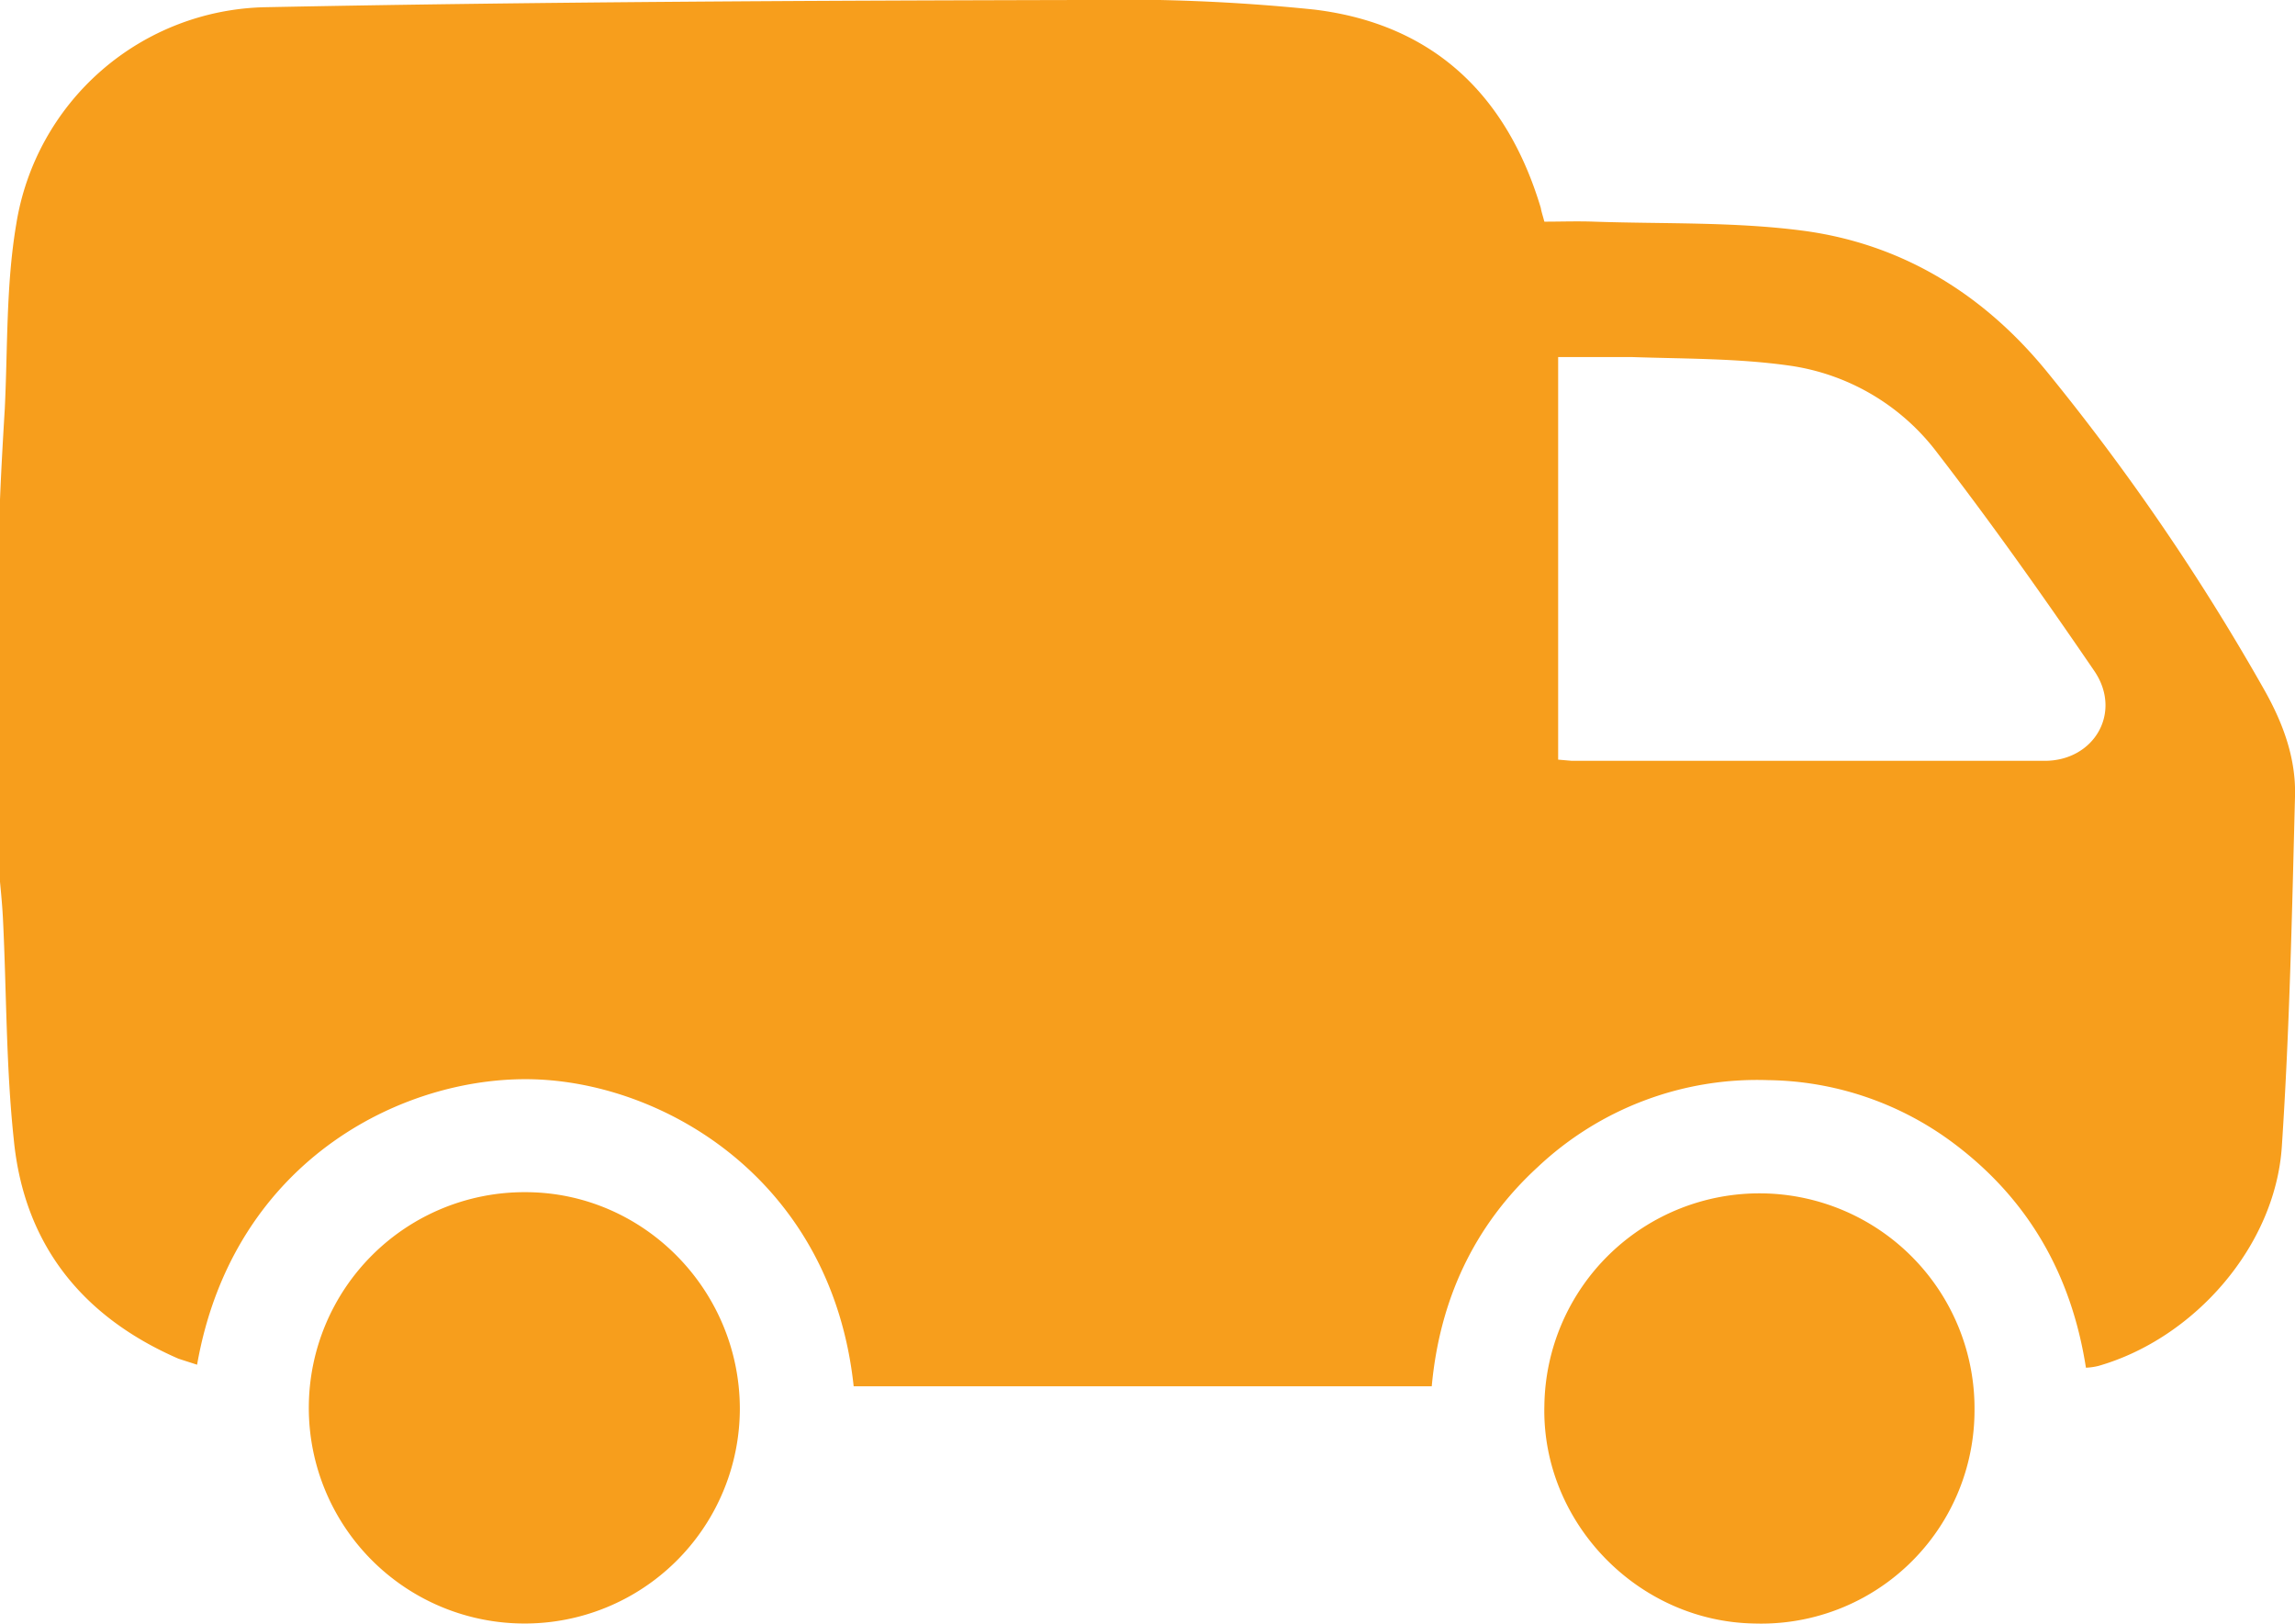
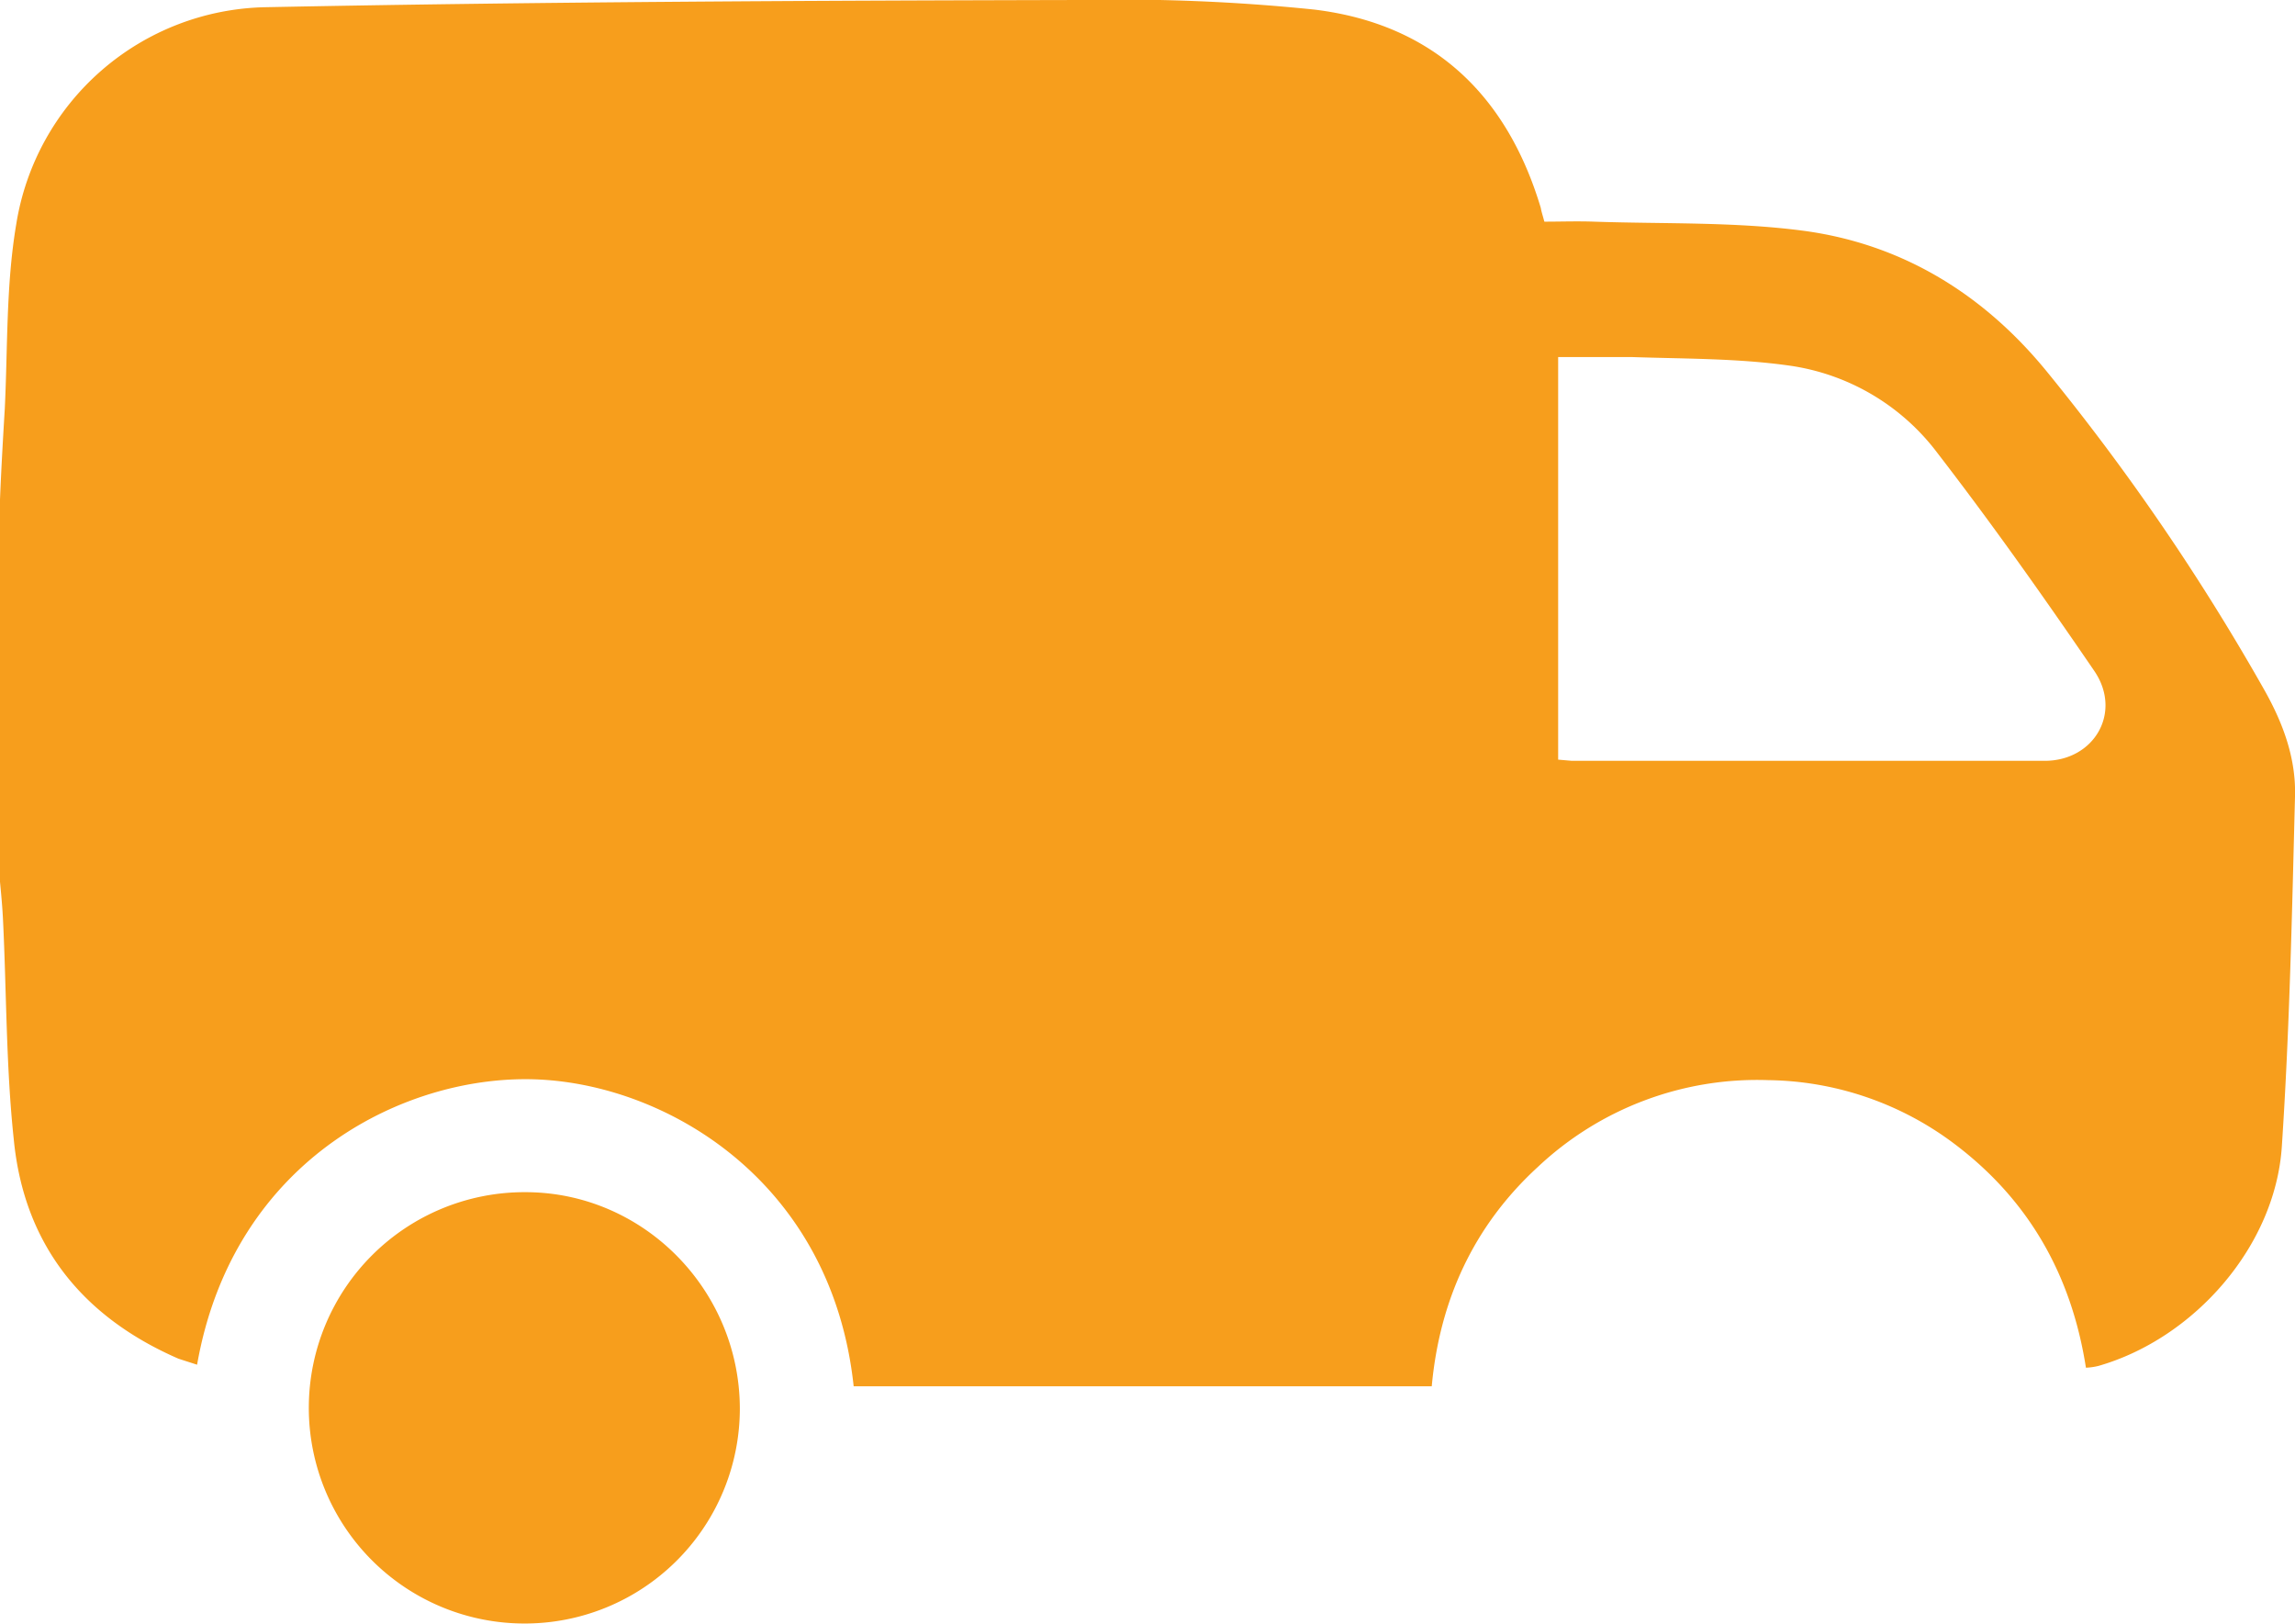
<svg xmlns="http://www.w3.org/2000/svg" id="Layer_1" data-name="Layer 1" viewBox="0 0 383.1 271.1">
  <defs>
    <style>.cls-1{fill:#f79e1c;}</style>
  </defs>
  <path class="cls-1" d="M208,248.2c.2-5,.5-10.2.8-15.2.5-10.3.2-20.6,1.9-30.7A43,43,0,0,1,252.4,166c45.4-.9,90.8-1.1,136.1-1.2a315.5,315.5,0,0,1,38.9,1.6c19.7,2.4,32.1,14.1,37.8,33.1.1.6.3,1.2.6,2.3,2.7,0,5.5-.1,8.3,0,11.6.4,23.3,0,34.8,1.5,16.7,2.2,30.4,10.7,41,23.8A379.9,379.9,0,0,1,586,280c3.1,5.5,5.3,11.4,5.1,17.8-.5,19.4-.9,38.9-2.2,58.4-1.1,16.6-14.6,32-30.6,36.6a10.5,10.5,0,0,1-2.1.3c-2.4-15.4-9.5-28-22-37.4a52.7,52.7,0,0,0-31-10.6,53.4,53.4,0,0,0-38.5,14.5c-10.8,9.9-16.4,22.4-17.7,36.6H350.5c-3.6-33.8-30.6-50.1-52.4-51.2s-51.1,12.9-57.2,47.6l-3.1-1c-16.1-7-25.8-19.1-27.5-36.6-1.3-12.2-1.2-24.5-1.8-36.7-.1-2.1-.3-4.2-.5-6.3Zm260.1,43.4,2.3.2h78.9c8.3,0,13-8.1,8.3-15-8.4-12.3-17.1-24.6-26.2-36.4a37.5,37.5,0,0,0-24.9-14.6c-8.6-1.2-17.4-1.1-26.1-1.4H468.1Z" transform="translate(-208 -164.8)" />
  <path class="cls-1" d="M295.4,435.8a36,36,0,0,1,.3-72c19.7,0,35.8,16.3,35.8,36.2A35.9,35.9,0,0,1,295.4,435.8Z" transform="translate(-208 -164.8)" />
-   <path class="cls-1" d="M537.6,400.4a35.6,35.6,0,0,1-36.7,35.4c-19.6-.3-35.6-17-35.1-36.4a35.9,35.9,0,1,1,71.8,1Z" transform="translate(-208 -164.8)" />
</svg>